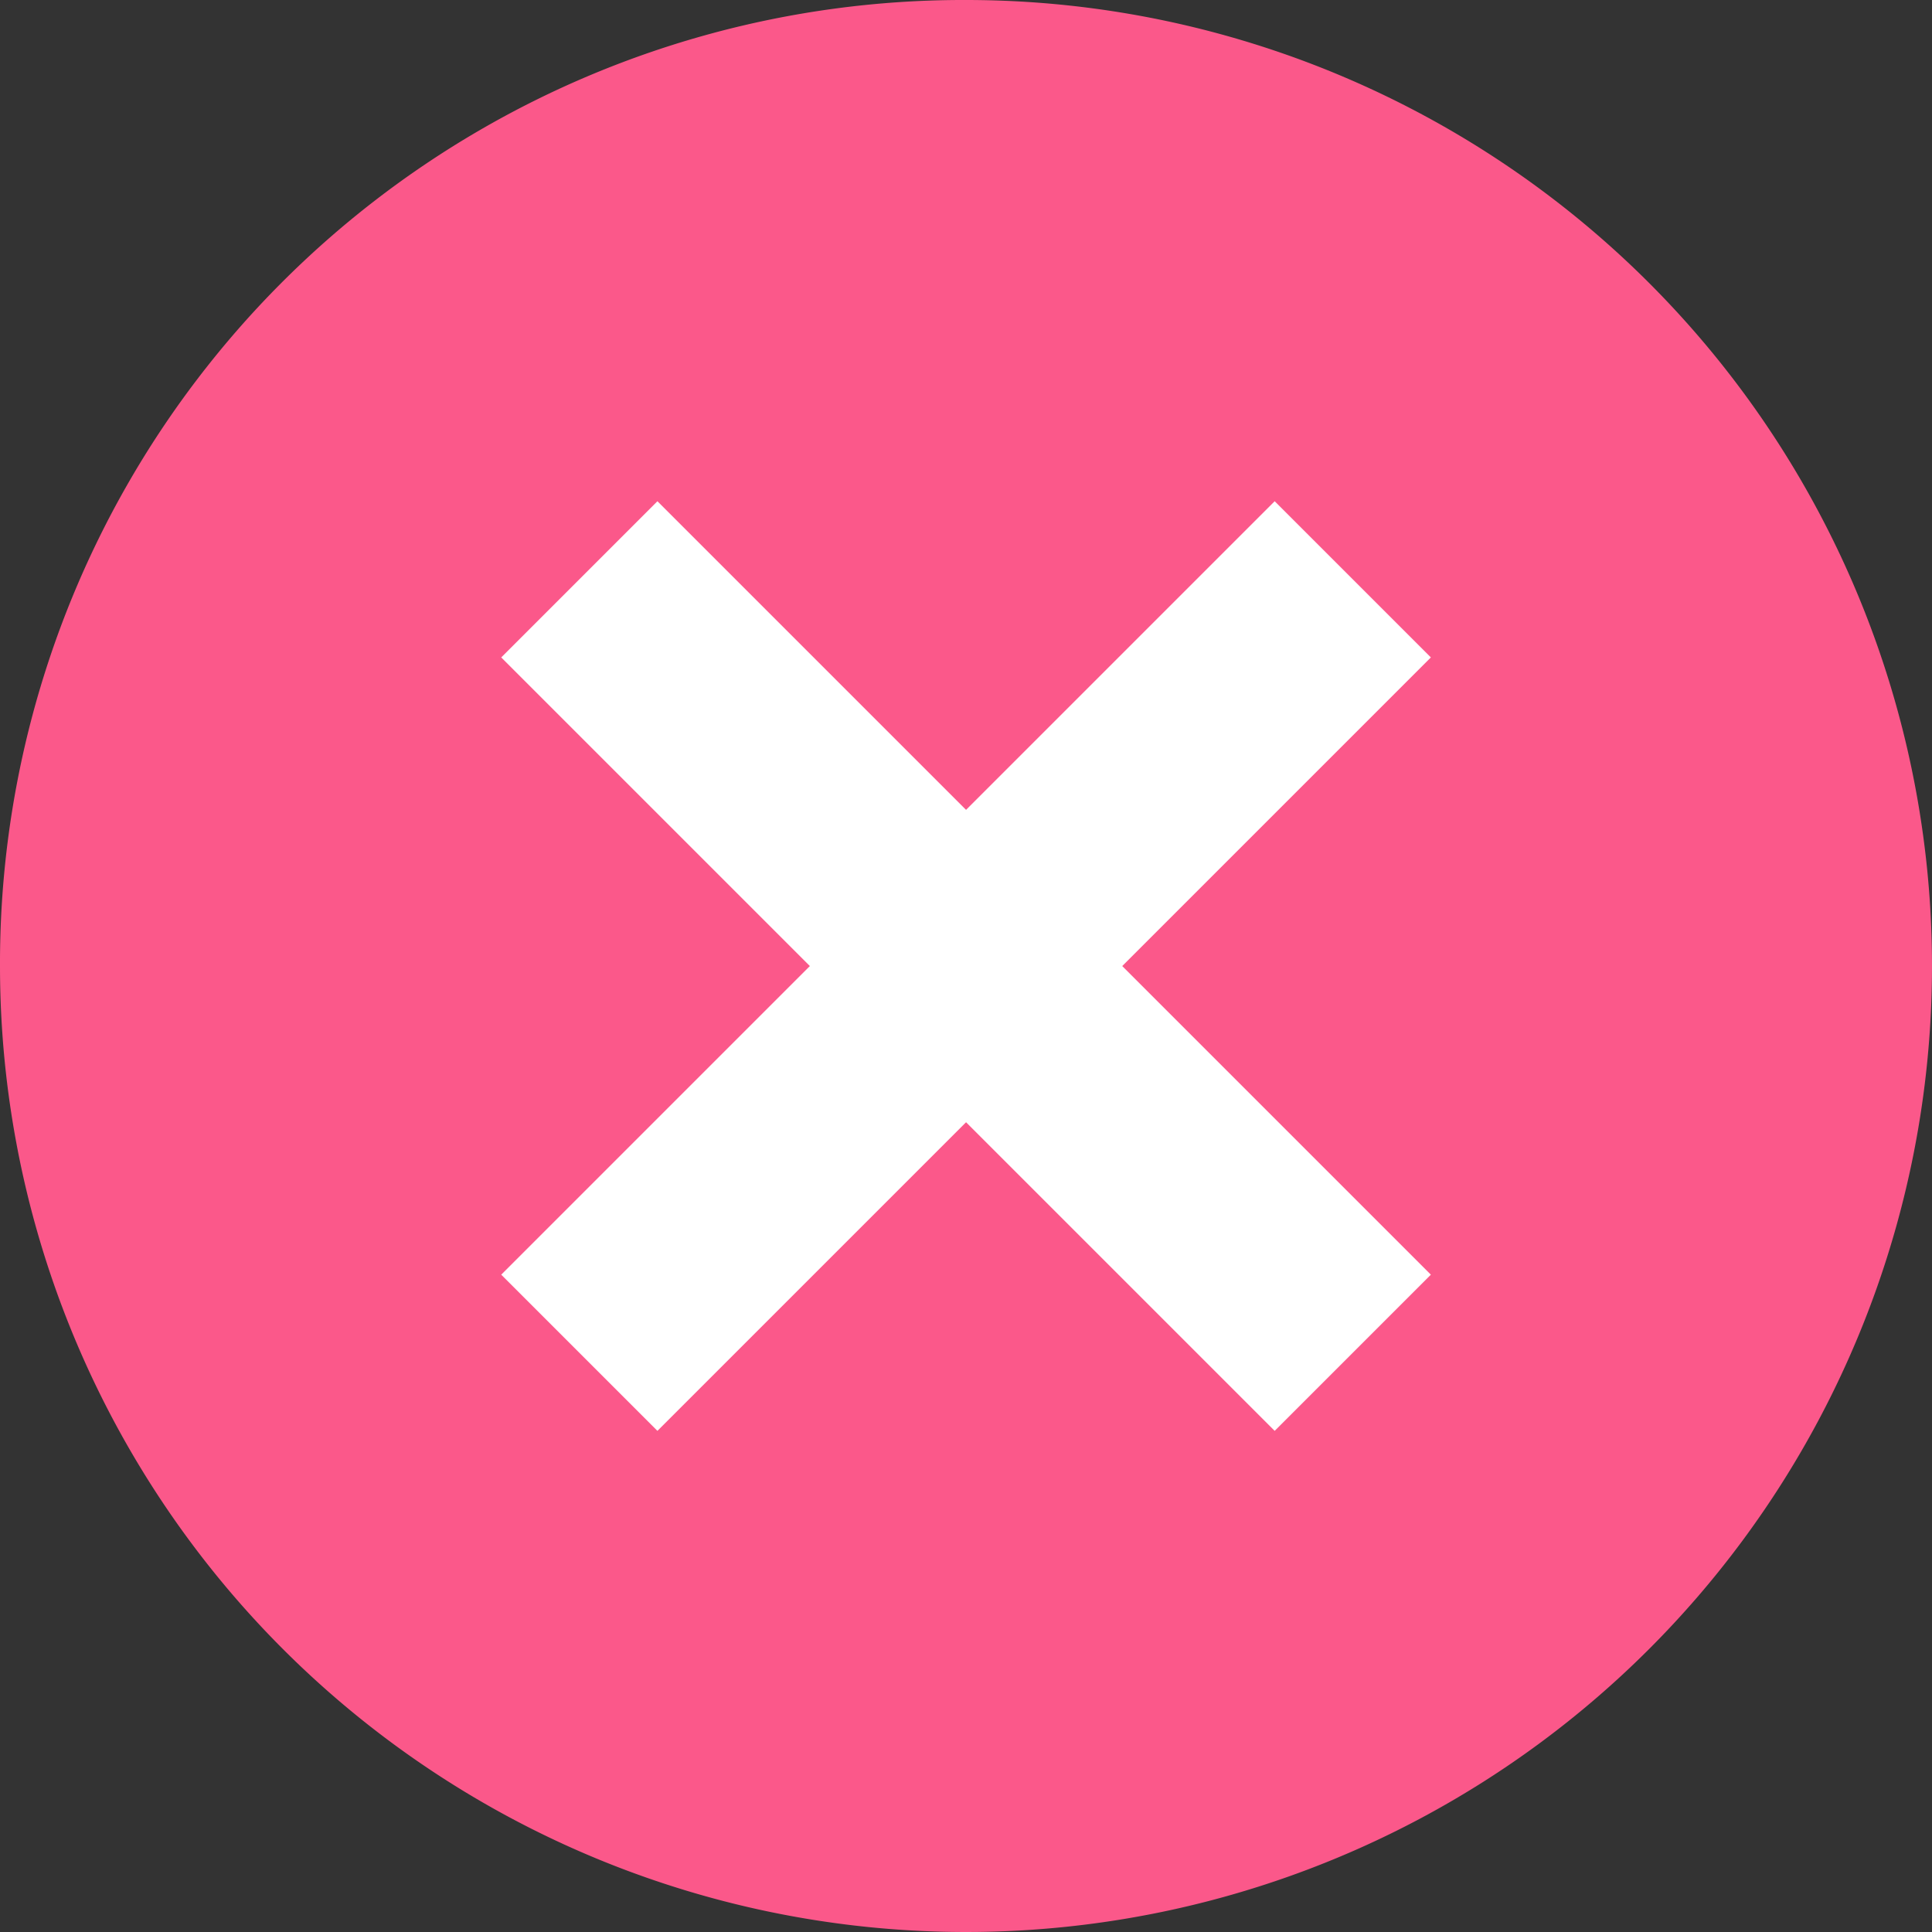
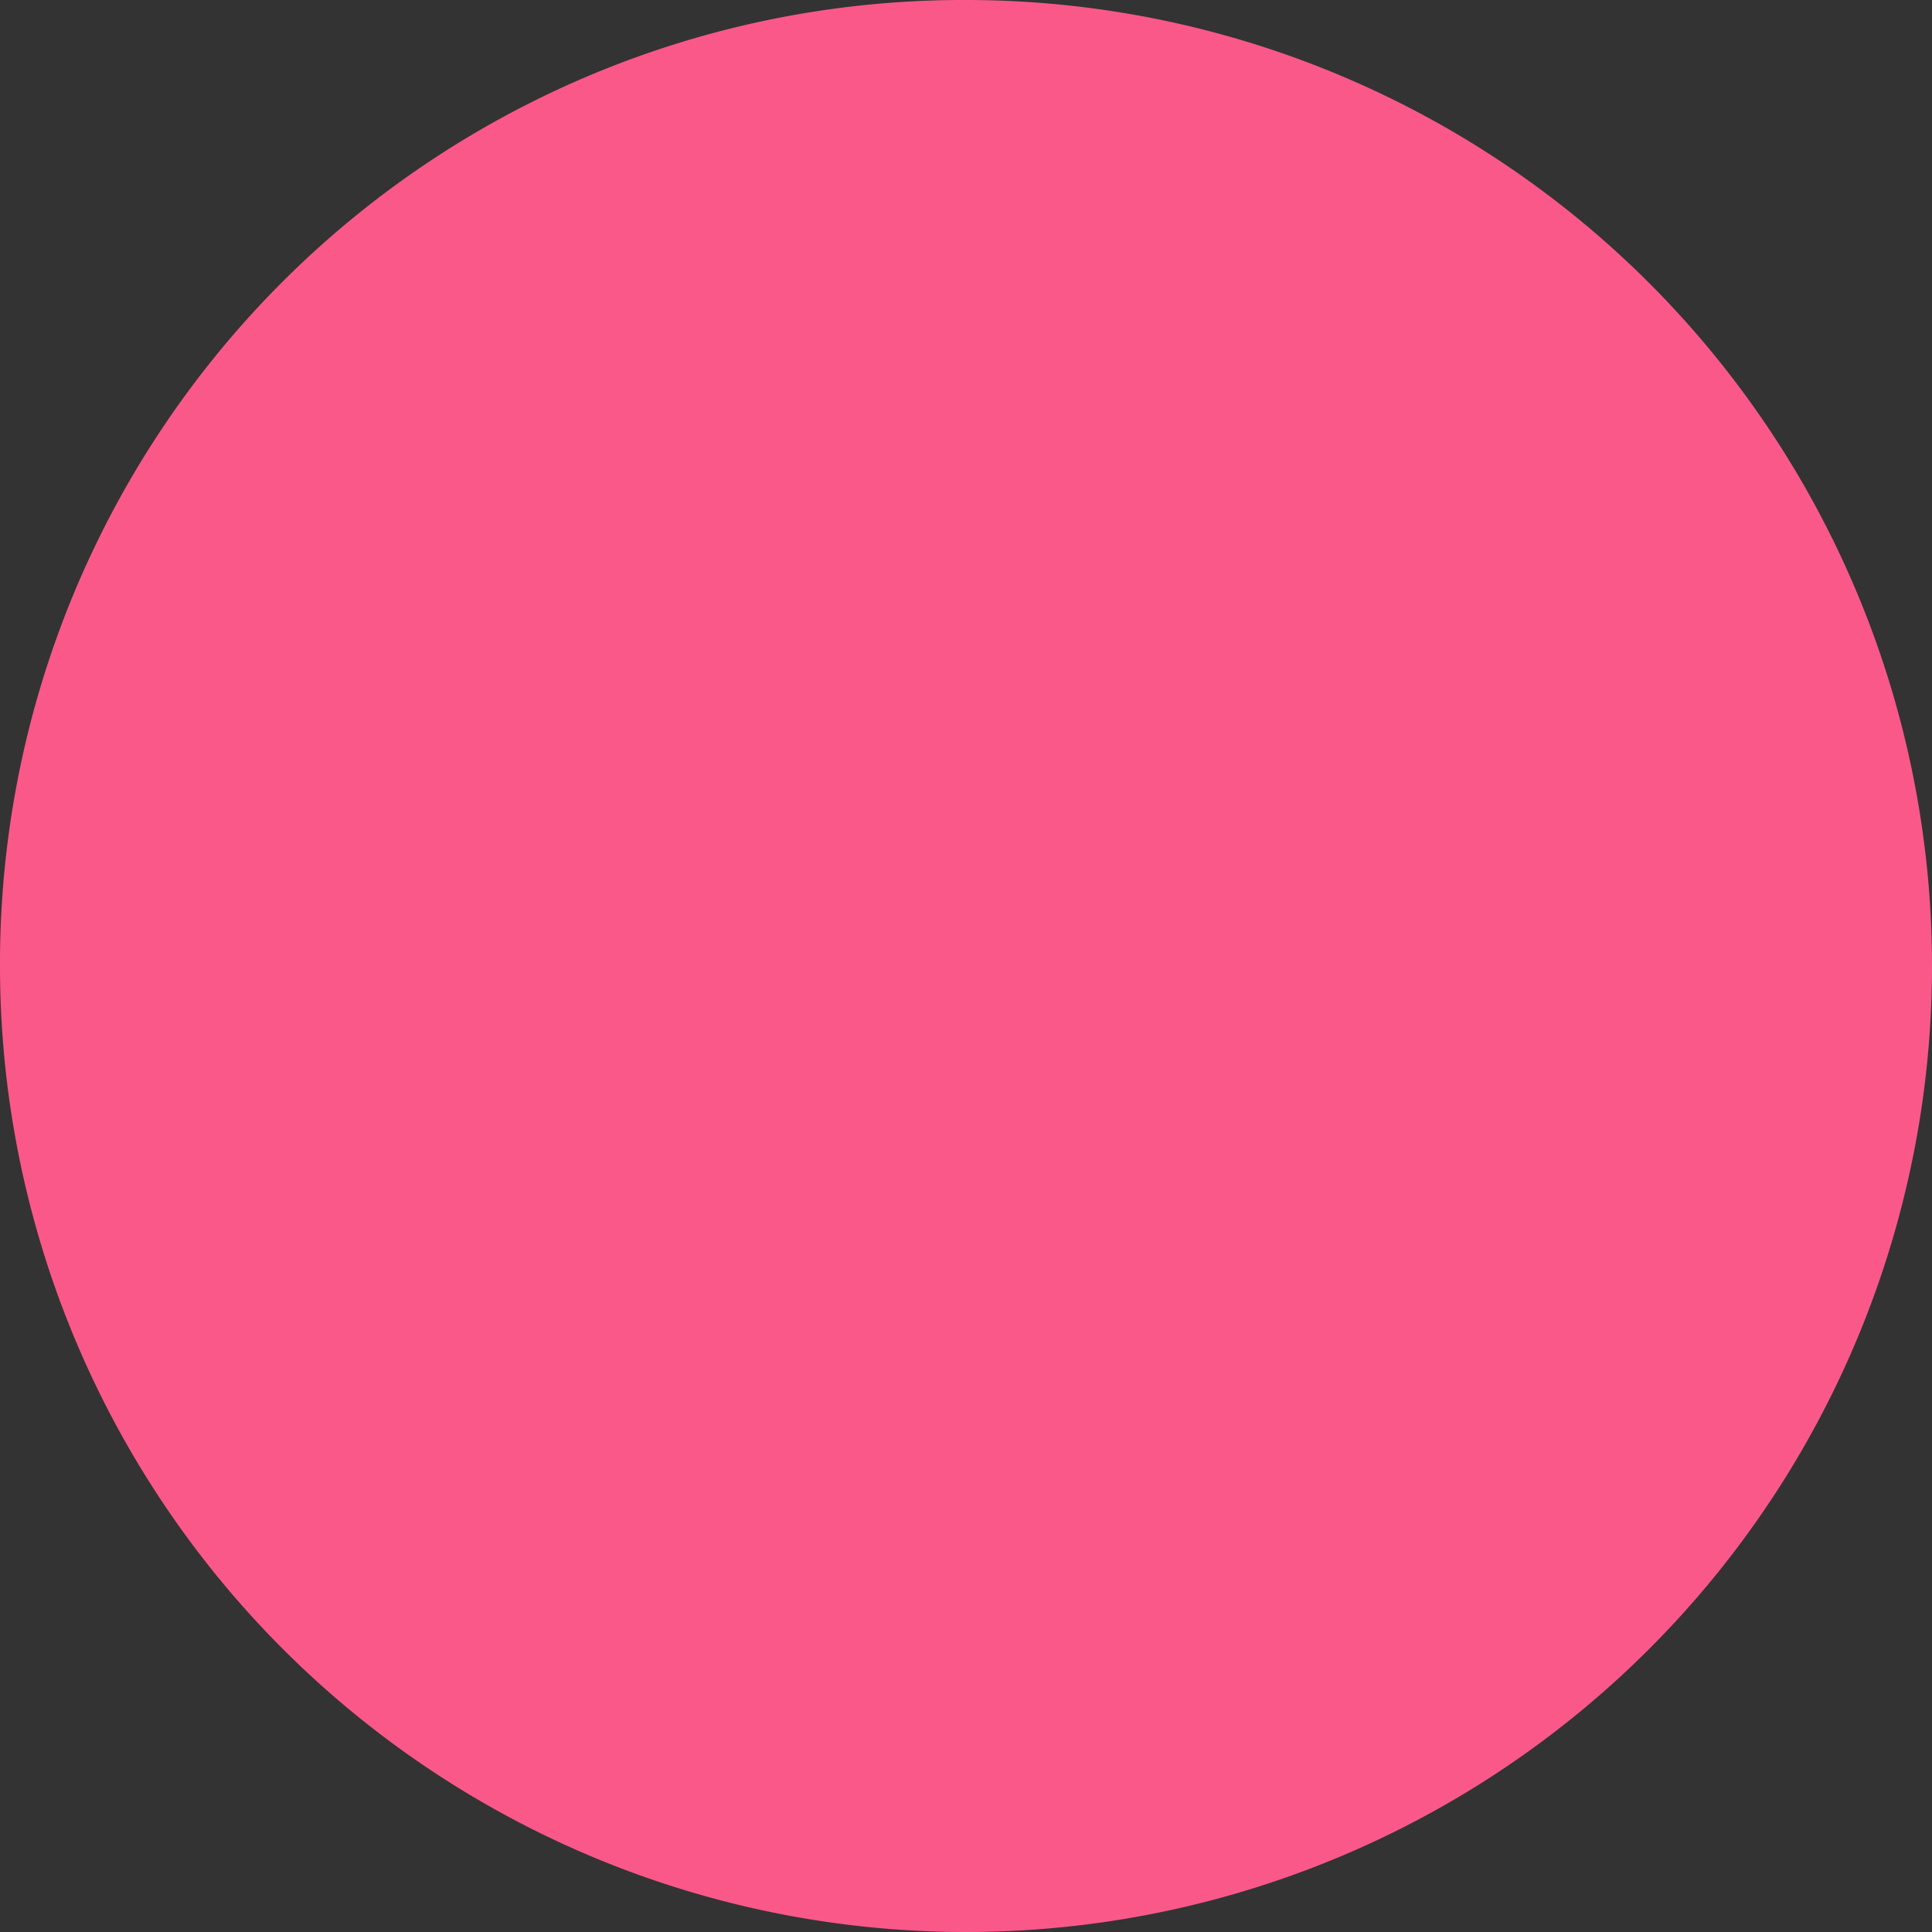
<svg xmlns="http://www.w3.org/2000/svg" width="20.116" height="20.116" viewBox="0 0 20.116 20.116">
  <rect x="0" y="0" width="20.116" height="20.116" fill="#333333" stroke="none" />
  <defs>
    <style>.a{fill:#FB588A;}.b{fill:none;stroke:#fff;stroke-width:2.3px;}</style>
  </defs>
  <g transform="translate(0)">
    <path class="a" d="M10.058,0A10.058,10.058,0,1,1,0,10.059H0A10.03,10.03,0,0,1,10,0Z" transform="translate(0 0)" />
    <g transform="translate(-0.598 0.474)">
-       <line class="b" x1="8.053" y2="8.053" transform="translate(6.63 5.558)" />
-       <line class="b" x2="8.053" y2="8.053" transform="translate(6.63 5.558)" />
-     </g>
+       </g>
  </g>
</svg>